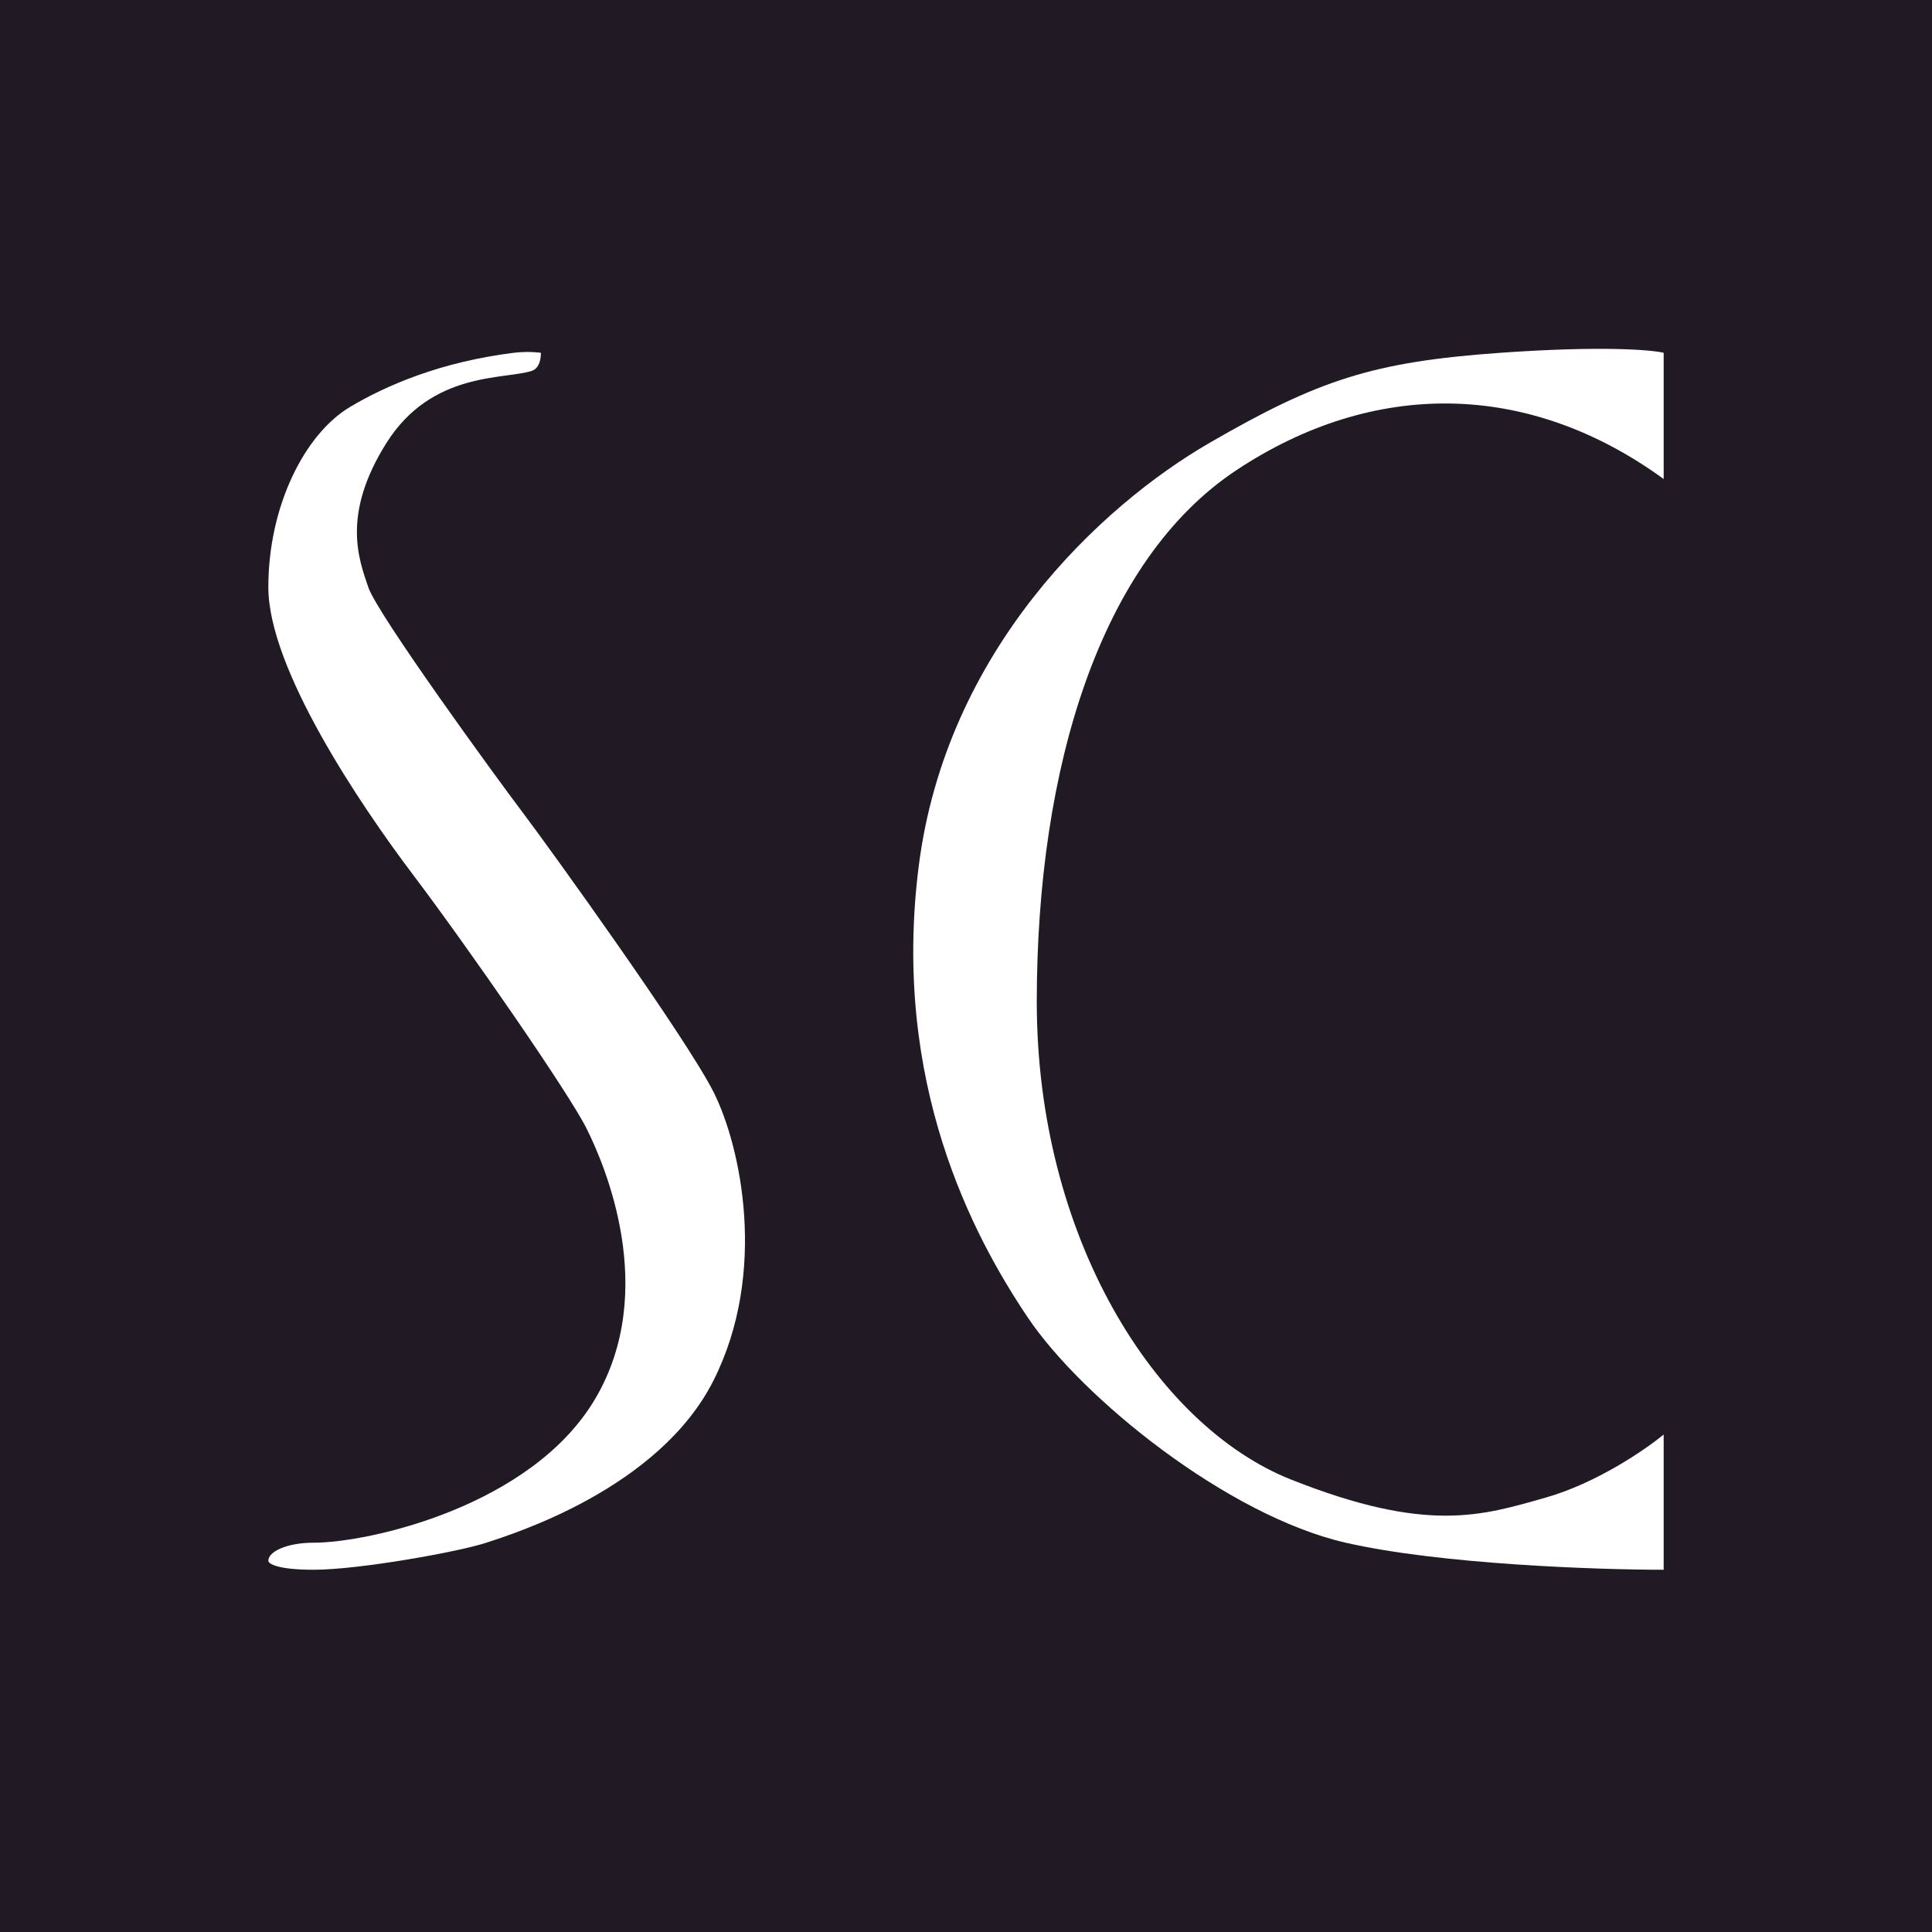
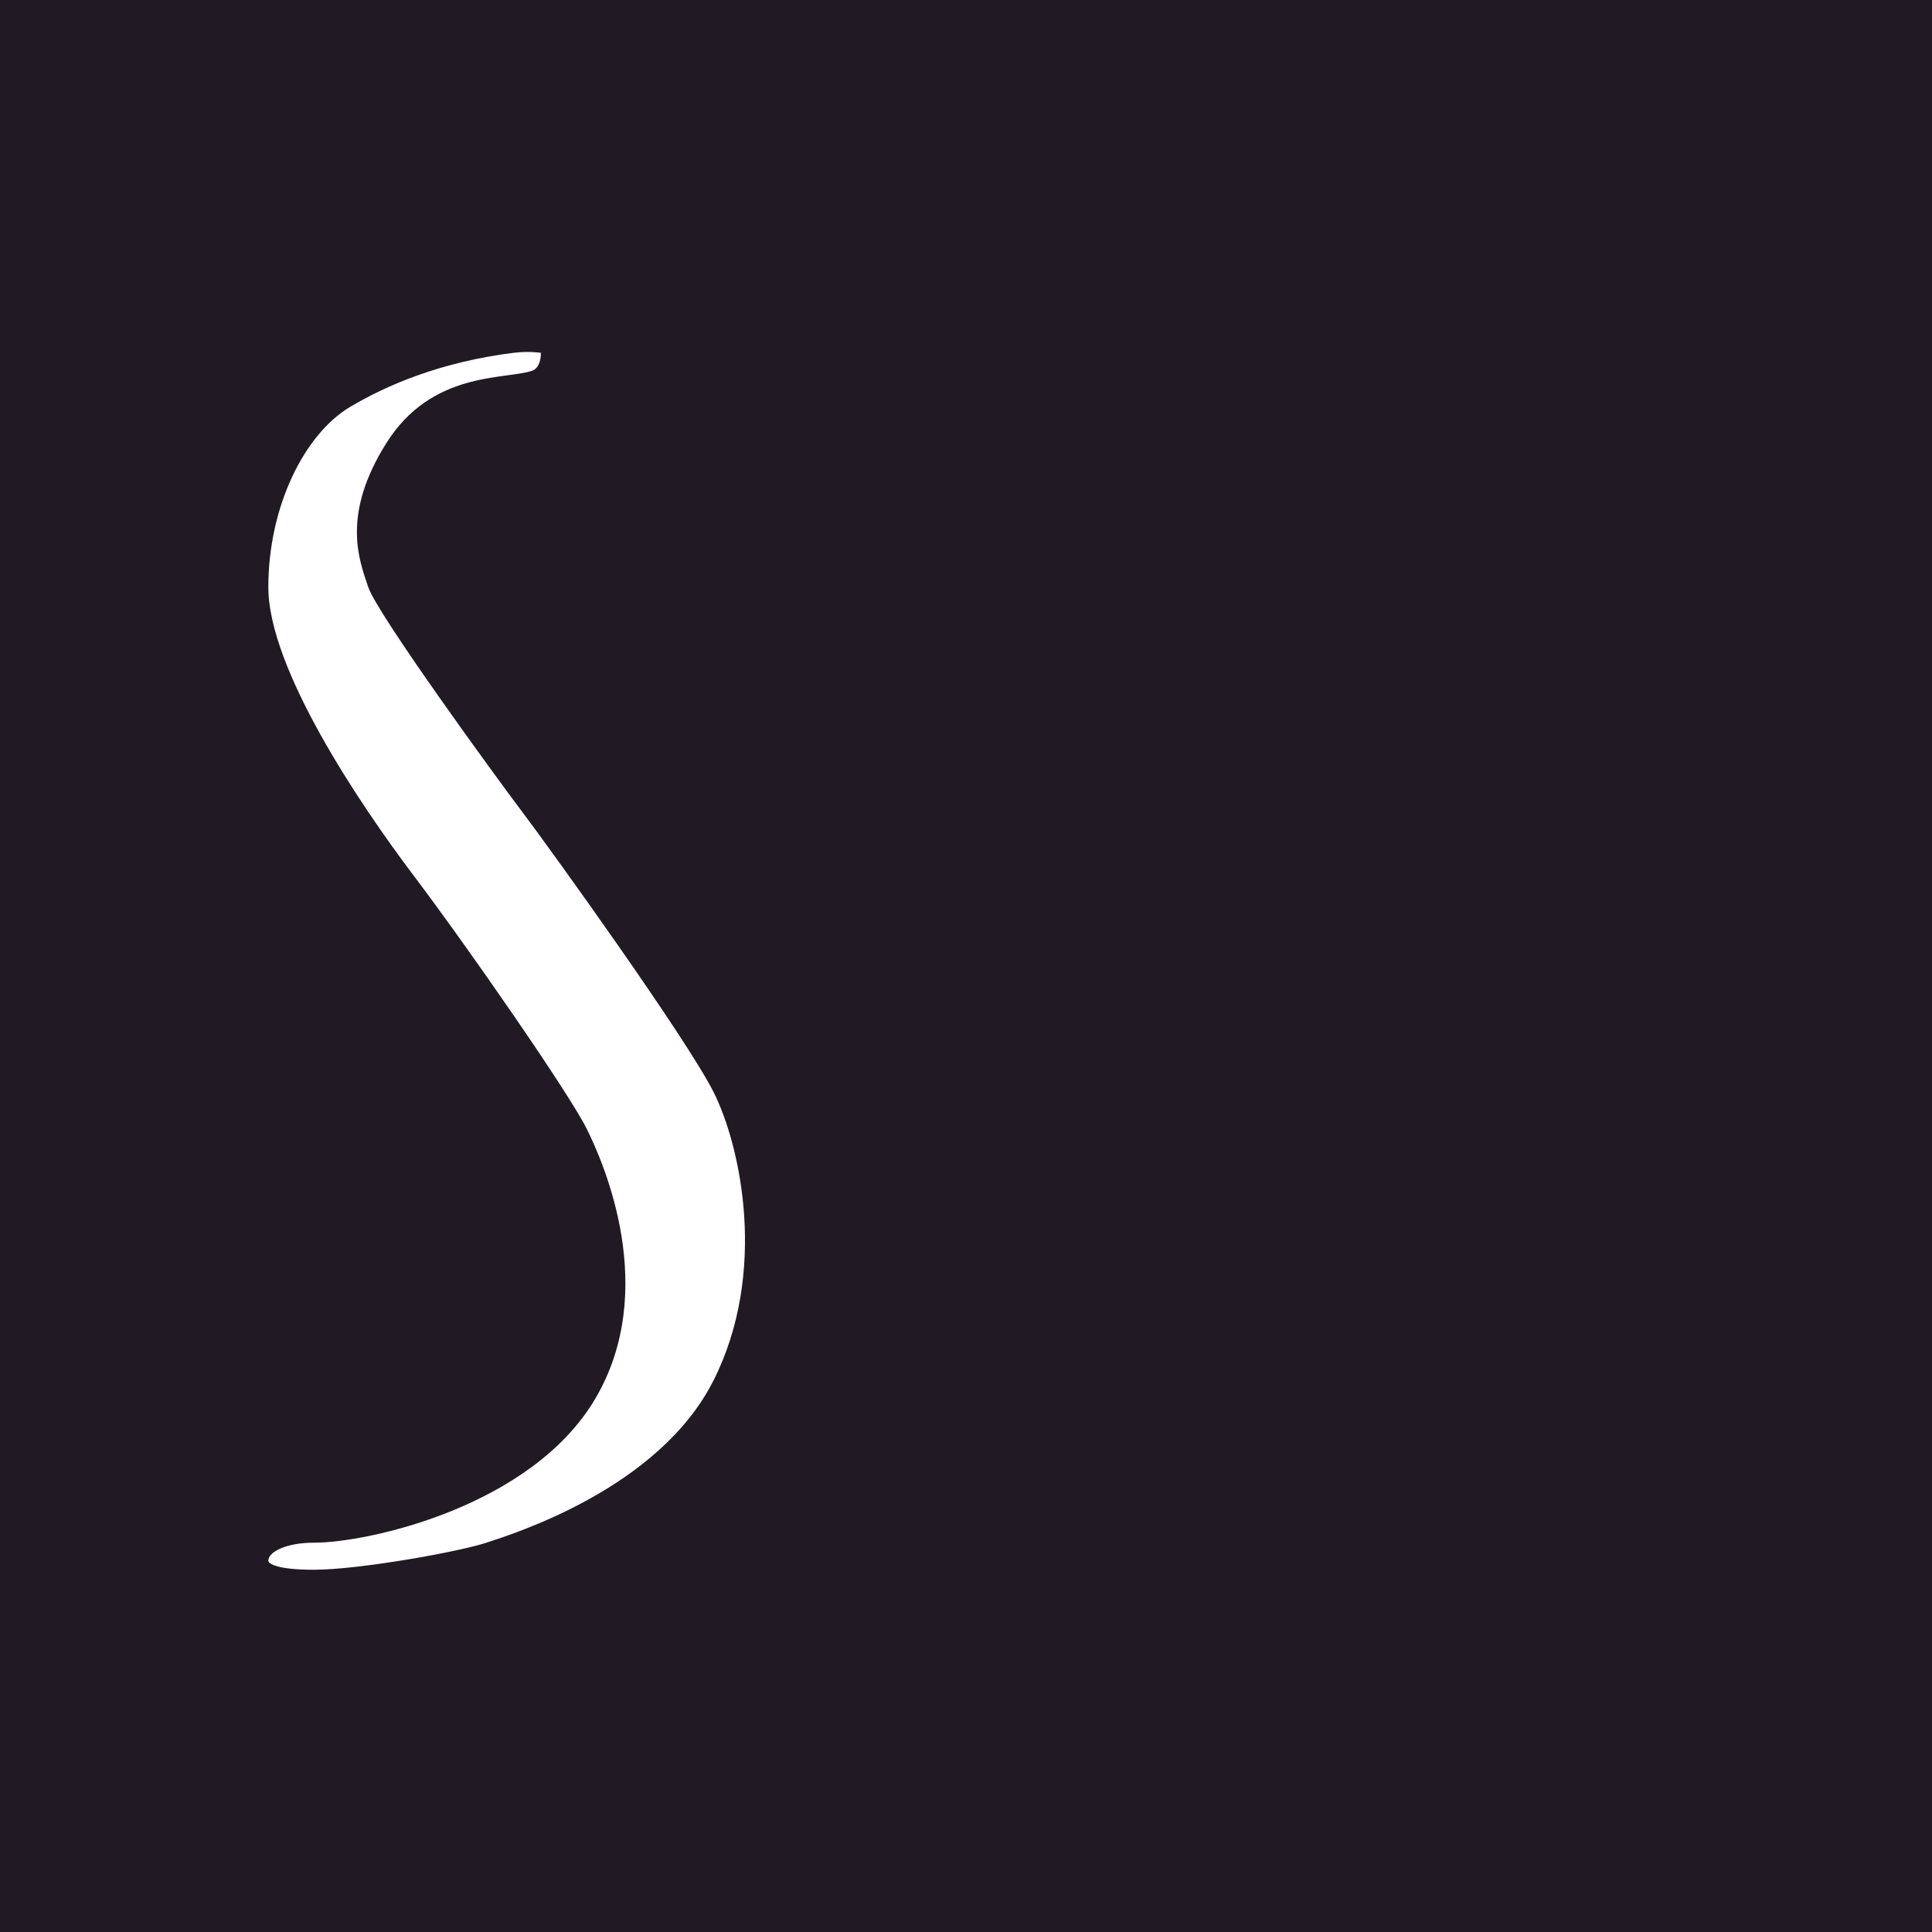
<svg xmlns="http://www.w3.org/2000/svg" width="180" height="180" viewBox="0 0 180 180" fill="none">
  <rect width="180" height="180" fill="#211A25" />
  <path d="M50.394 32.871C50.394 32.871 49.267 32.696 47.855 32.871C41.083 33.711 36.004 35.895 32.618 37.91C28.386 40.43 25 47.148 25 54.707C25 62.266 33.465 74.863 38.544 81.582C43.622 88.301 52.934 101.738 54.626 105.098C56.319 108.457 61.398 120.215 55.473 130.293C49.548 140.371 34.311 143.731 29.232 143.73C26.693 143.73 25 144.57 25 145.41C25 145.69 25.846 146.25 29.232 146.25C33.465 146.25 42.776 144.57 45.315 143.73C47.855 142.891 61.398 138.691 66.477 128.613C71.556 118.535 69.016 106.777 66.477 101.738C63.938 96.699 51.24 79.062 48.701 75.703C46.162 72.344 35.158 57.227 34.311 54.707C33.465 52.188 31.772 47.988 36.004 41.27C40.236 34.551 47.008 35.391 49.548 34.551C50.12 34.361 50.394 33.711 50.394 32.871Z" fill="white" />
-   <path d="M155 32.871V44.629C142.303 35.391 127.913 35.391 115.216 43.789C102.519 52.187 96.594 71.504 96.594 93.34C96.594 115.176 107.598 132.812 120.295 137.851C132.992 142.891 138.071 141.211 143.996 139.531C148.736 138.187 153.307 135.052 155 133.652V146.25C148.793 146.25 134.177 145.746 125.374 143.73C114.37 141.211 100.826 130.293 95.747 122.734C90.668 115.176 83.05 100.898 85.59 80.742C88.129 60.586 102.519 47.148 112.677 41.269C122.834 35.391 127.913 33.711 139.764 32.871C149.244 32.199 153.871 32.591 155 32.871Z" fill="white" />
</svg>